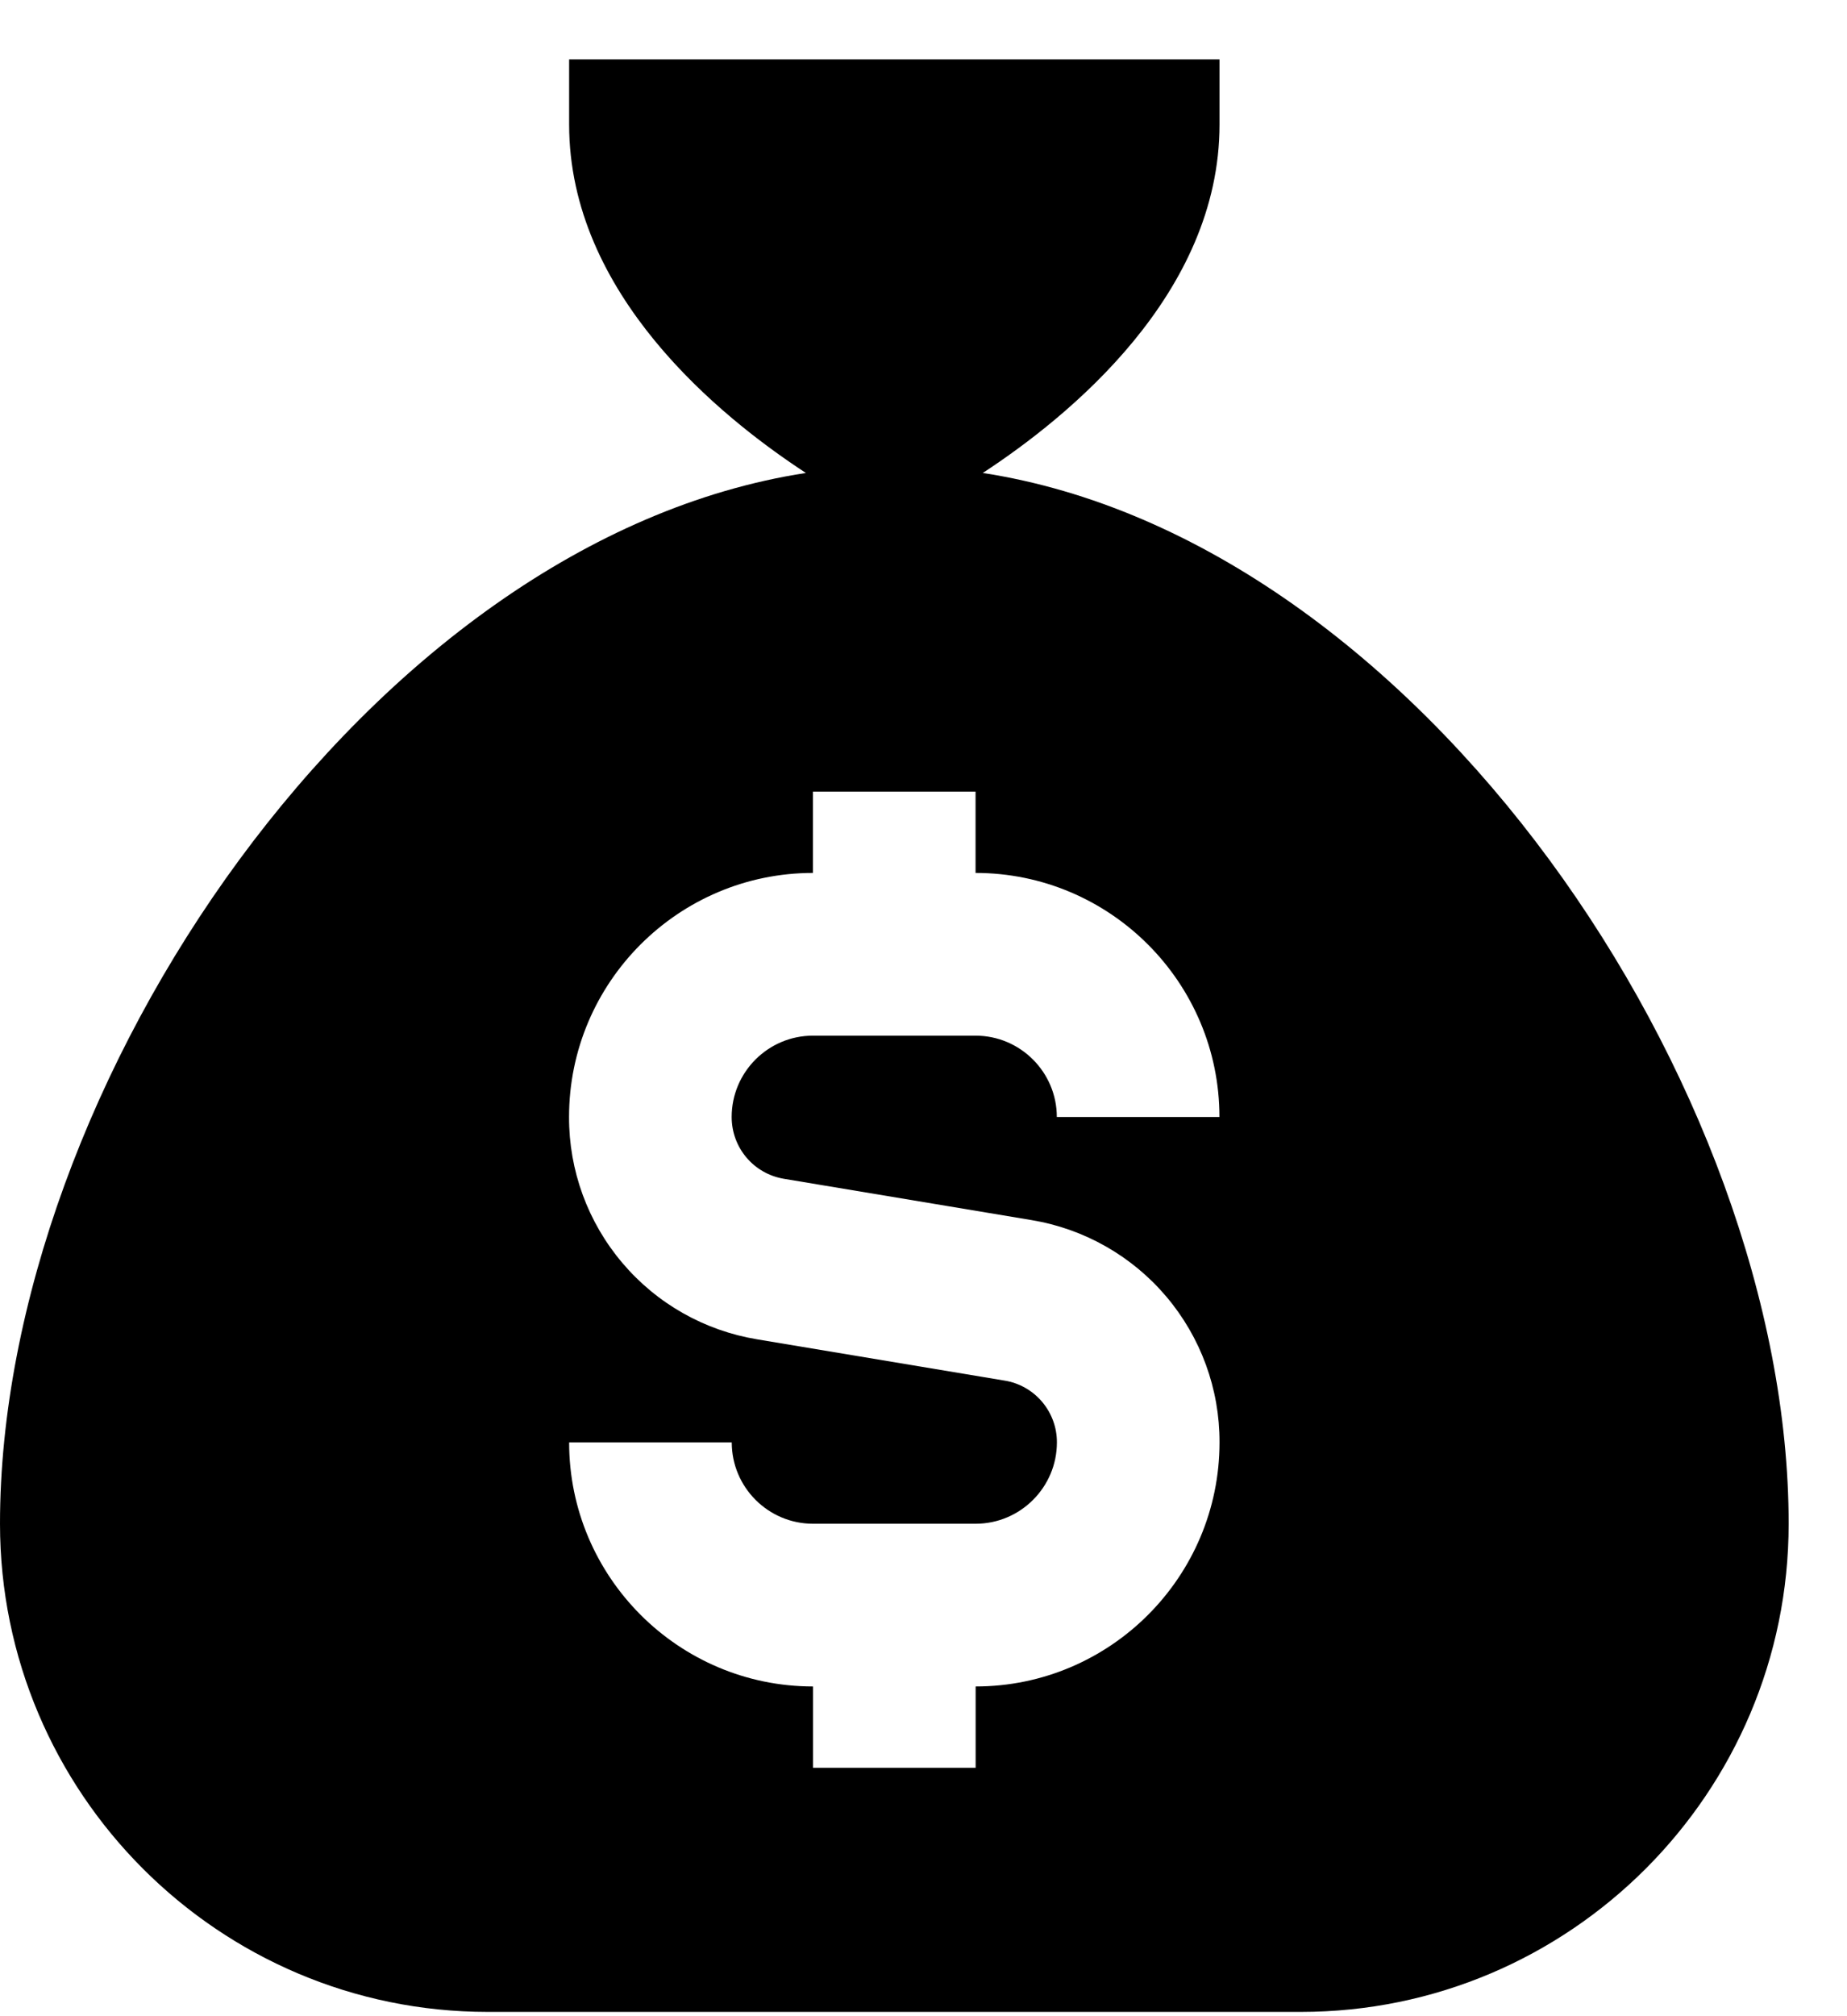
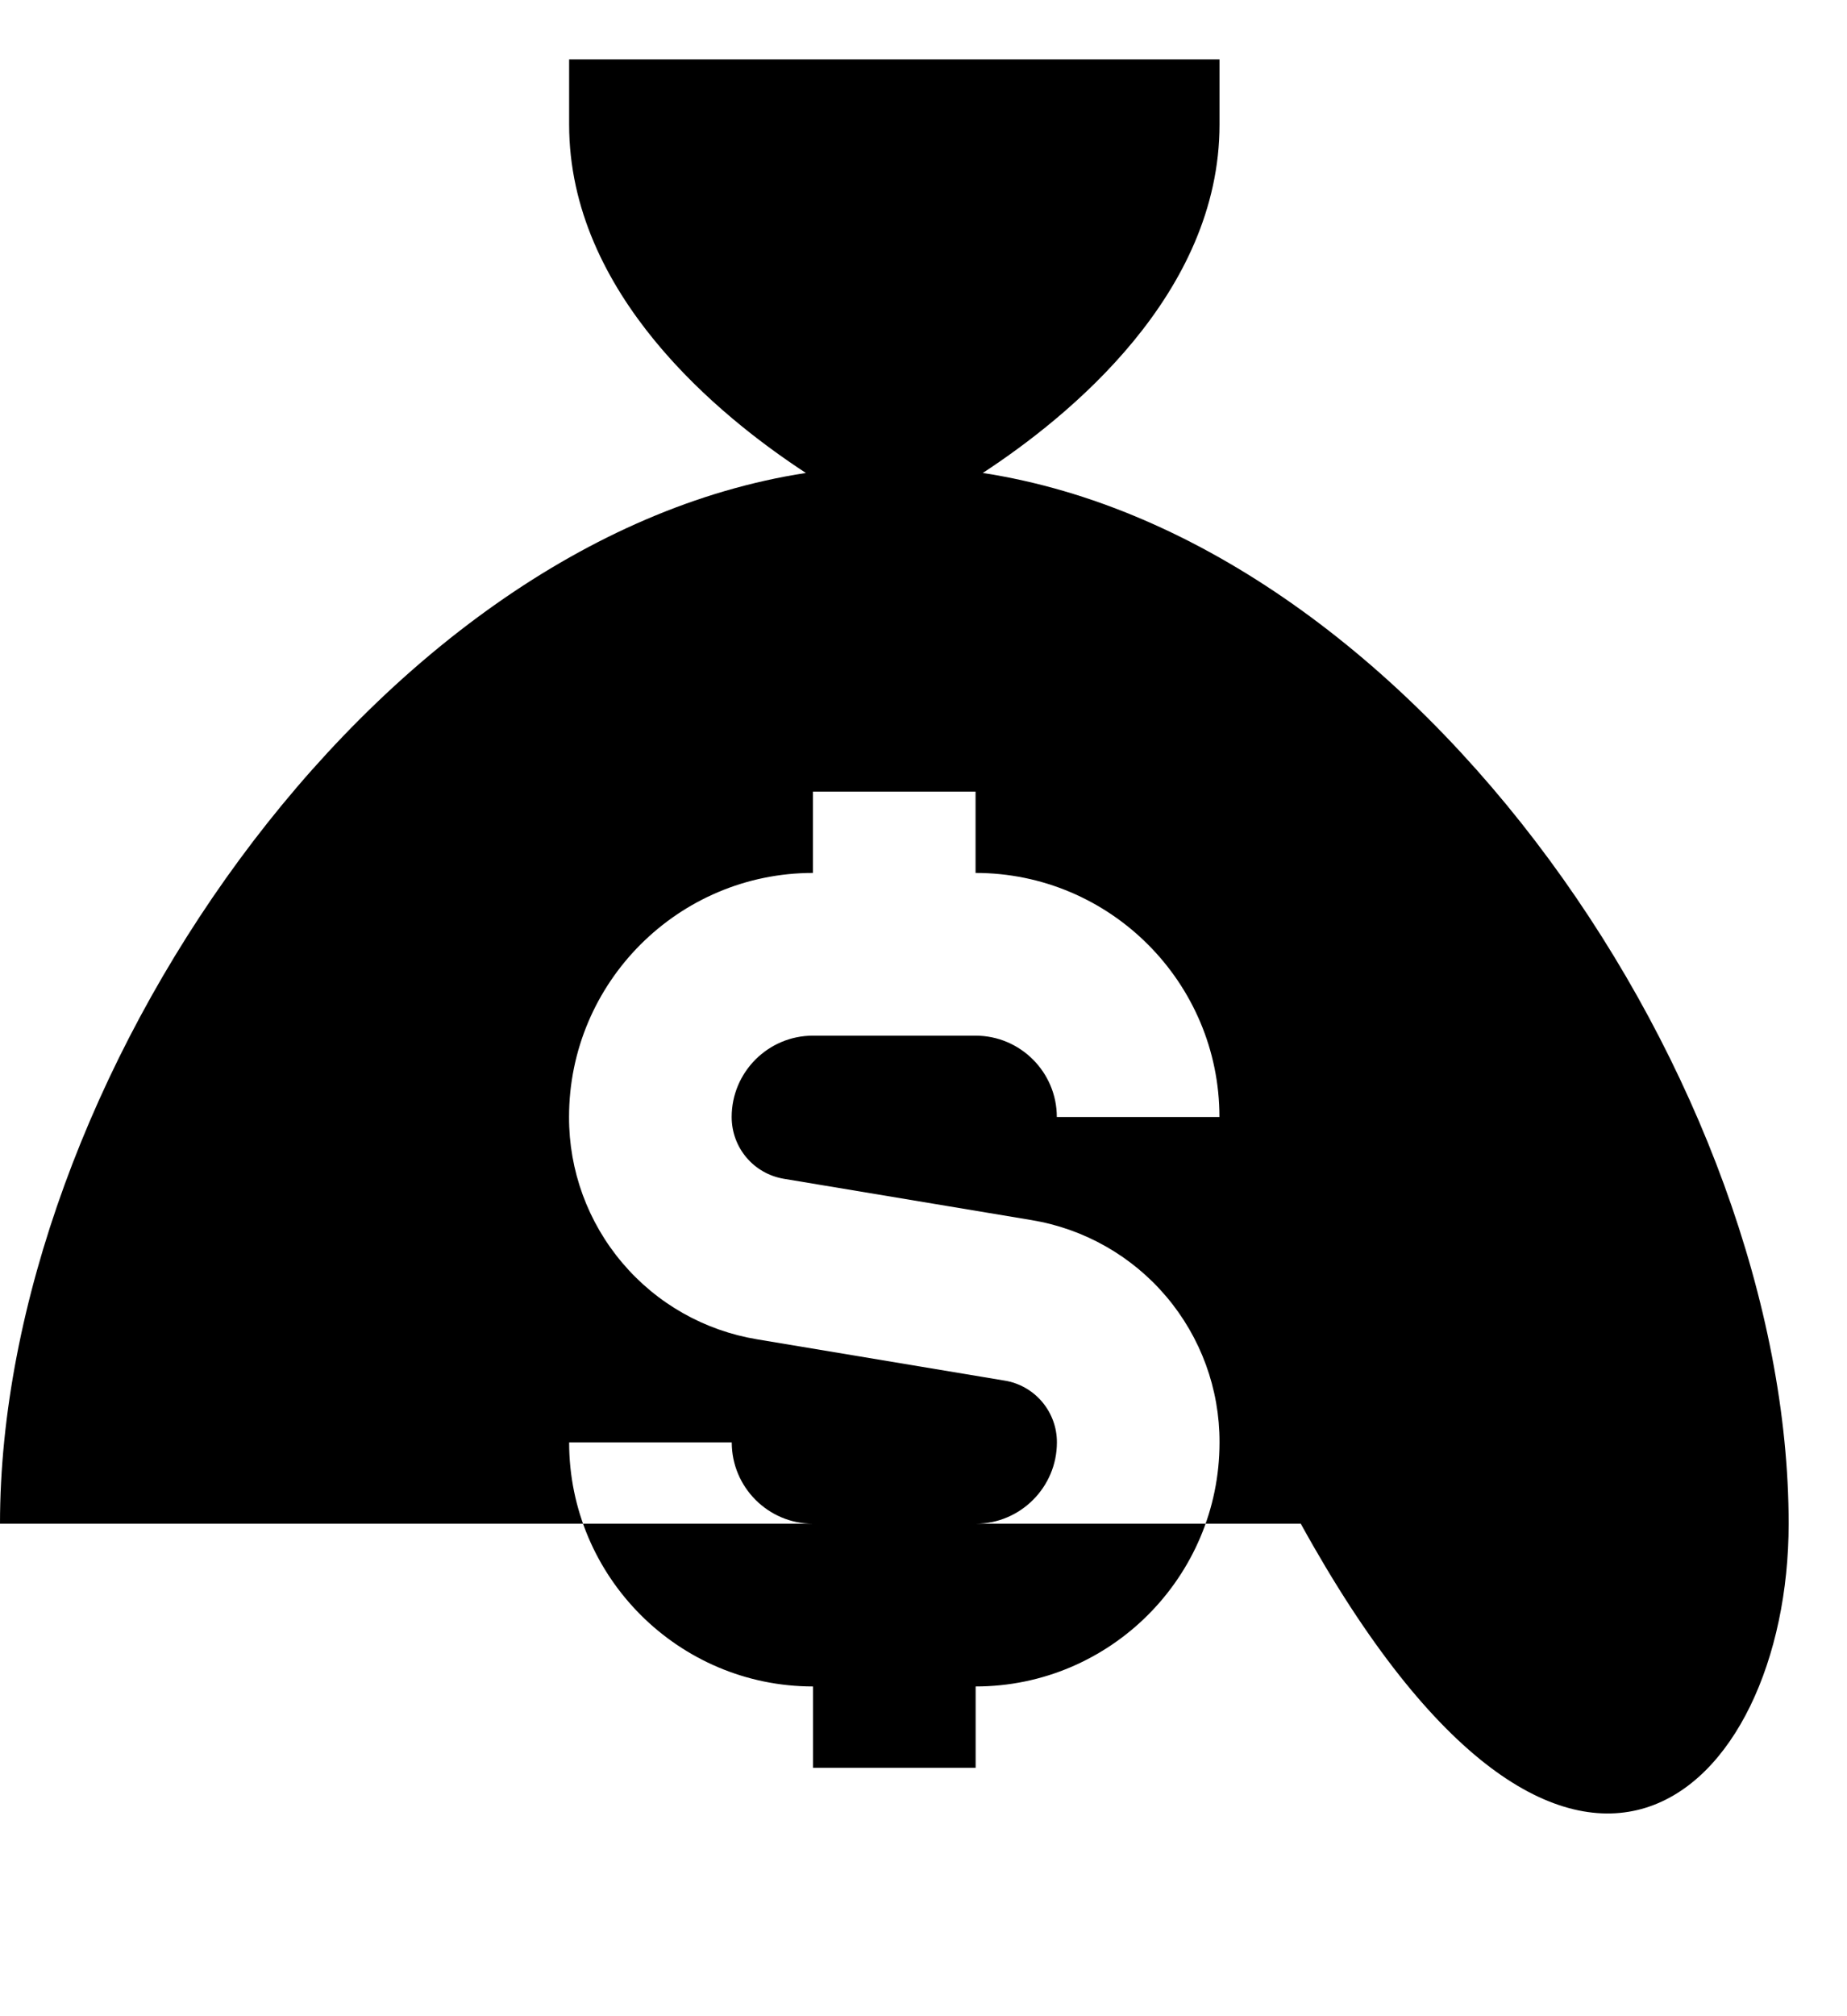
<svg xmlns="http://www.w3.org/2000/svg" width="22" height="24" viewBox="0 0 22 24" fill="none">
-   <path d="M11.706 5.63C12.737 4.956 14.526 3.499 14.526 1.482V0.707H6.779V1.482C6.779 3.499 8.567 4.956 9.599 5.63C4.404 6.428 0 12.938 0 18.138C0 21.343 2.606 23.949 5.81 23.949H15.494C18.699 23.949 21.305 21.343 21.305 18.138C21.305 12.938 16.901 6.428 11.706 5.63ZM9.338 14.032L12.284 14.523C12.911 14.626 13.481 14.949 13.892 15.434C14.303 15.919 14.528 16.534 14.526 17.17C14.526 18.771 13.223 20.075 11.621 20.075V21.043H9.684V20.075C8.082 20.075 6.779 18.771 6.779 17.17H8.716C8.716 17.703 9.15 18.138 9.684 18.138H11.621C12.154 18.138 12.589 17.703 12.589 17.17C12.59 16.993 12.527 16.822 12.413 16.687C12.299 16.552 12.14 16.462 11.966 16.434L9.02 15.943C8.392 15.84 7.822 15.517 7.412 15.032C7.001 14.547 6.776 13.932 6.778 13.296C6.778 11.694 8.081 10.391 9.683 10.391V9.423H11.62V10.391C13.222 10.391 14.525 11.694 14.525 13.296H12.588C12.588 12.763 12.153 12.328 11.62 12.328H9.683C9.149 12.328 8.715 12.763 8.715 13.296C8.715 13.662 8.977 13.972 9.338 14.032Z" fill="black" />
+   <path d="M11.706 5.63C12.737 4.956 14.526 3.499 14.526 1.482V0.707H6.779V1.482C6.779 3.499 8.567 4.956 9.599 5.63C4.404 6.428 0 12.938 0 18.138H15.494C18.699 23.949 21.305 21.343 21.305 18.138C21.305 12.938 16.901 6.428 11.706 5.63ZM9.338 14.032L12.284 14.523C12.911 14.626 13.481 14.949 13.892 15.434C14.303 15.919 14.528 16.534 14.526 17.17C14.526 18.771 13.223 20.075 11.621 20.075V21.043H9.684V20.075C8.082 20.075 6.779 18.771 6.779 17.17H8.716C8.716 17.703 9.15 18.138 9.684 18.138H11.621C12.154 18.138 12.589 17.703 12.589 17.17C12.59 16.993 12.527 16.822 12.413 16.687C12.299 16.552 12.14 16.462 11.966 16.434L9.02 15.943C8.392 15.84 7.822 15.517 7.412 15.032C7.001 14.547 6.776 13.932 6.778 13.296C6.778 11.694 8.081 10.391 9.683 10.391V9.423H11.62V10.391C13.222 10.391 14.525 11.694 14.525 13.296H12.588C12.588 12.763 12.153 12.328 11.62 12.328H9.683C9.149 12.328 8.715 12.763 8.715 13.296C8.715 13.662 8.977 13.972 9.338 14.032Z" fill="black" />
</svg>